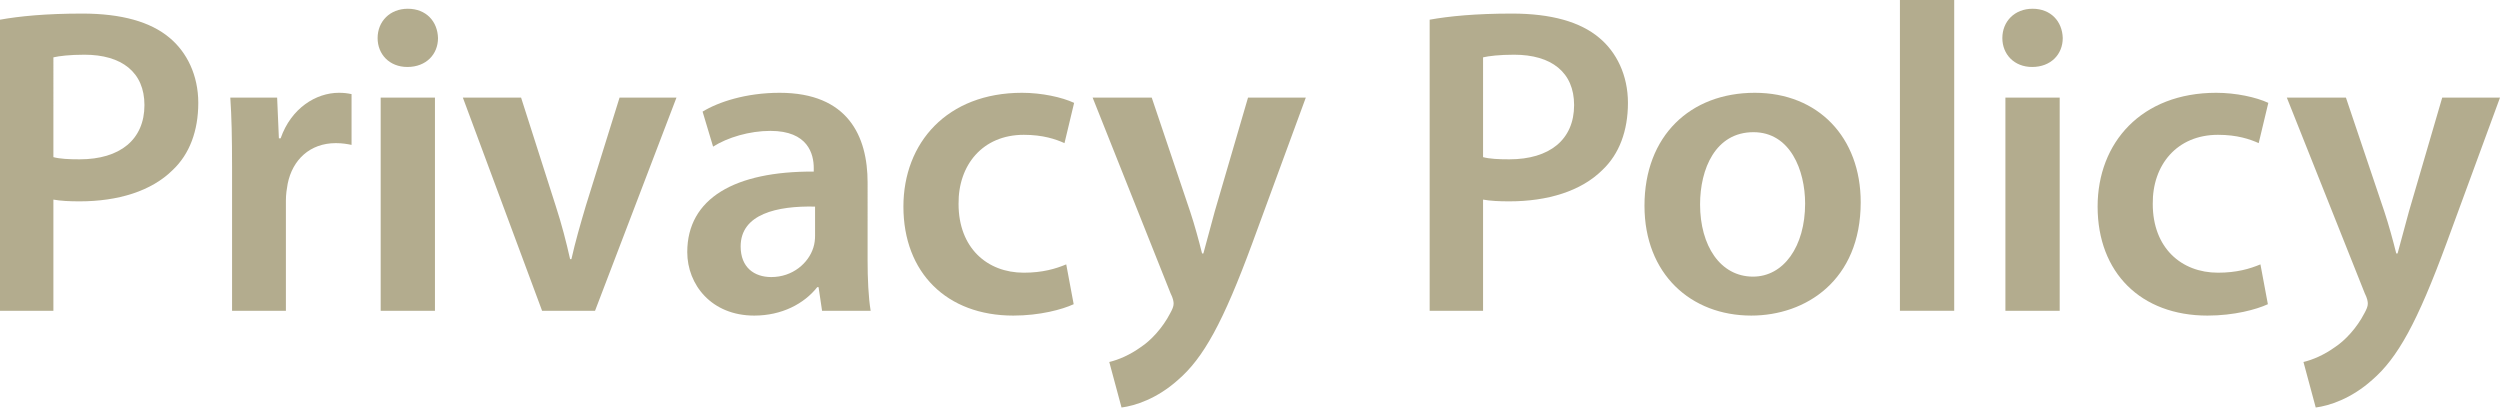
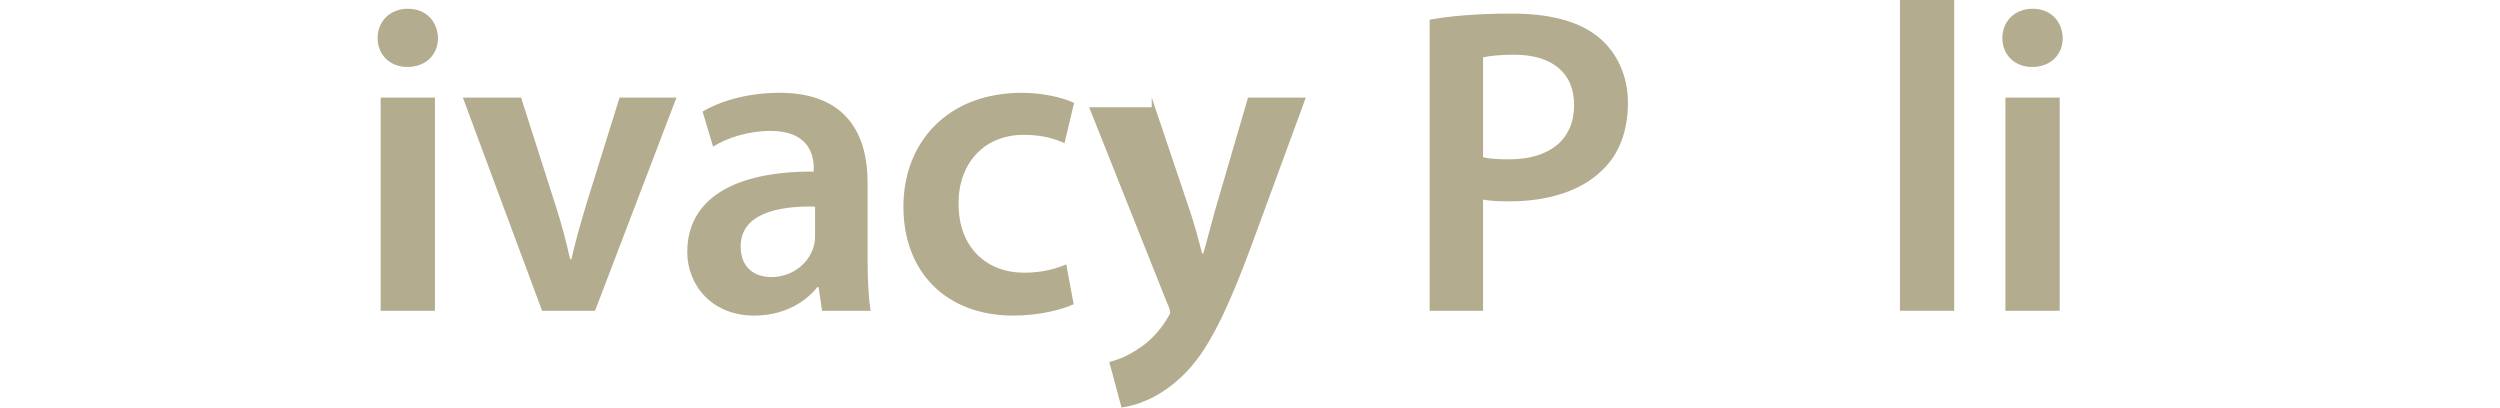
<svg xmlns="http://www.w3.org/2000/svg" version="1.1" id="レイヤー_1" width="315.281" height="51.391" viewBox="0 0 315.281 51.391" overflow="visible" enable-background="new 0 0 315.281 51.391" xml:space="preserve">
  <g>
-     <path fill="#B3AC8E" d="M0,2.484c2.429-0.441,5.796-0.772,10.378-0.772c4.968,0,8.611,1.049,10.984,3.036   c2.208,1.821,3.644,4.747,3.644,8.225c0,3.533-1.104,6.458-3.202,8.445c-2.704,2.705-6.955,3.975-11.757,3.975   c-1.27,0-2.429-0.055-3.313-0.221v14.021H0V2.484z M6.734,19.817c0.828,0.221,1.933,0.276,3.313,0.276   c5.078,0,8.169-2.484,8.169-6.845c0-4.14-2.87-6.348-7.563-6.348c-1.876,0-3.201,0.166-3.919,0.332V19.817z" />
-     <path fill="#B3AC8E" d="M29.265,20.976c0-3.643-0.056-6.238-0.221-8.667h5.906l0.221,5.134h0.221   c1.324-3.809,4.471-5.741,7.342-5.741c0.662,0,1.049,0.055,1.601,0.166v6.403c-0.552-0.11-1.159-0.221-1.987-0.221   c-3.257,0-5.465,2.098-6.072,5.134c-0.11,0.607-0.221,1.325-0.221,2.098v13.91h-6.789V20.976z" />
    <path fill="#B3AC8E" d="M55.238,4.803c0,2.042-1.49,3.643-3.863,3.643c-2.264,0-3.754-1.601-3.754-3.643   c0-2.098,1.546-3.699,3.809-3.699C53.748,1.104,55.184,2.705,55.238,4.803z M48.008,39.192V12.31h6.845v26.882H48.008z" />
    <path fill="#B3AC8E" d="M65.715,12.31l4.36,13.634c0.772,2.373,1.325,4.526,1.821,6.734h0.166c0.497-2.208,1.104-4.306,1.821-6.734   l4.25-13.634h7.177L75.043,39.192h-6.679L58.373,12.31H65.715z" />
    <path fill="#B3AC8E" d="M109.413,32.733c0,2.43,0.11,4.803,0.387,6.459h-6.128l-0.441-2.98h-0.165   c-1.656,2.098-4.472,3.588-7.949,3.588c-5.409,0-8.445-3.92-8.445-8.004c0-6.79,6.017-10.212,15.952-10.157v-0.441   c0-1.767-0.717-4.692-5.465-4.692c-2.649,0-5.409,0.828-7.23,1.987l-1.325-4.416c1.987-1.214,5.465-2.374,9.715-2.374   c8.611,0,11.096,5.465,11.096,11.316V32.733z M102.789,26.054c-4.803-0.11-9.384,0.938-9.384,5.023   c0,2.649,1.711,3.864,3.863,3.864c2.705,0,4.692-1.767,5.3-3.699c0.165-0.496,0.221-1.049,0.221-1.49V26.054z" />
    <path fill="#B3AC8E" d="M135.404,38.364c-1.435,0.662-4.25,1.436-7.617,1.436c-8.391,0-13.855-5.41-13.855-13.745   c0-8.059,5.521-14.352,14.959-14.352c2.484,0,5.023,0.552,6.569,1.27l-1.215,5.078c-1.104-0.497-2.704-1.049-5.133-1.049   c-5.189,0-8.28,3.809-8.226,8.722c0,5.52,3.589,8.666,8.226,8.666c2.373,0,4.029-0.496,5.354-1.049L135.404,38.364z" />
-     <path fill="#B3AC8E" d="M145.248,12.31l4.857,14.408c0.552,1.655,1.104,3.697,1.49,5.244h0.166c0.441-1.547,0.938-3.533,1.435-5.3   l4.195-14.352h7.287l-6.734,18.326c-3.699,10.047-6.183,14.518-9.385,17.278c-2.649,2.374-5.409,3.257-7.12,3.478l-1.546-5.74   c1.159-0.277,2.595-0.884,3.975-1.877c1.27-0.828,2.76-2.43,3.698-4.251c0.276-0.497,0.441-0.883,0.441-1.214   c0-0.276-0.055-0.662-0.386-1.325l-9.826-24.674H145.248z" />
+     <path fill="#B3AC8E" d="M145.248,12.31l4.857,14.408c0.552,1.655,1.104,3.697,1.49,5.244h0.166c0.441-1.547,0.938-3.533,1.435-5.3   l4.195-14.352h7.287l-6.734,18.326c-3.699,10.047-6.183,14.518-9.385,17.278c-2.649,2.374-5.409,3.257-7.12,3.478l-1.546-5.74   c1.159-0.277,2.595-0.884,3.975-1.877c1.27-0.828,2.76-2.43,3.698-4.251c0-0.276-0.055-0.662-0.386-1.325l-9.826-24.674H145.248z" />
    <path fill="#B3AC8E" d="M180.298,2.484c2.429-0.441,5.796-0.772,10.378-0.772c4.968,0,8.611,1.049,10.984,3.036   c2.208,1.821,3.644,4.747,3.644,8.225c0,3.533-1.104,6.458-3.202,8.445c-2.704,2.705-6.955,3.975-11.757,3.975   c-1.27,0-2.429-0.055-3.313-0.221v14.021h-6.734V2.484z M187.032,19.817c0.828,0.221,1.933,0.276,3.313,0.276   c5.078,0,8.169-2.484,8.169-6.845c0-4.14-2.87-6.348-7.563-6.348c-1.876,0-3.201,0.166-3.919,0.332V19.817z" />
-     <path fill="#B3AC8E" d="M234.658,25.502c0,9.881-6.955,14.297-13.8,14.297c-7.617,0-13.469-5.244-13.469-13.855   c0-8.832,5.796-14.241,13.91-14.241C229.305,11.703,234.658,17.333,234.658,25.502z M214.4,25.778c0,5.189,2.539,9.108,6.679,9.108   c3.864,0,6.569-3.809,6.569-9.218c0-4.195-1.877-8.998-6.514-8.998C216.332,16.67,214.4,21.307,214.4,25.778z" />
    <path fill="#B3AC8E" d="M239.604,0h6.845v39.192h-6.845V0z" />
    <path fill="#B3AC8E" d="M260.138,4.803c0,2.042-1.49,3.643-3.863,3.643c-2.264,0-3.754-1.601-3.754-3.643   c0-2.098,1.546-3.699,3.809-3.699C258.647,1.104,260.083,2.705,260.138,4.803z M252.907,39.192V12.31h6.845v26.882H252.907z" />
-     <path fill="#B3AC8E" d="M286.007,38.364c-1.435,0.662-4.25,1.436-7.617,1.436c-8.391,0-13.855-5.41-13.855-13.745   c0-8.059,5.521-14.352,14.959-14.352c2.484,0,5.023,0.552,6.569,1.27l-1.215,5.078c-1.104-0.497-2.704-1.049-5.133-1.049   c-5.189,0-8.28,3.809-8.226,8.722c0,5.52,3.589,8.666,8.226,8.666c2.373,0,4.029-0.496,5.354-1.049L286.007,38.364z" />
-     <path fill="#B3AC8E" d="M295.851,12.31l4.857,14.408c0.552,1.655,1.104,3.697,1.49,5.244h0.166c0.441-1.547,0.938-3.533,1.436-5.3   l4.194-14.352h7.287l-6.734,18.326c-3.699,10.047-6.183,14.518-9.385,17.278c-2.649,2.374-5.409,3.257-7.12,3.478l-1.546-5.74   c1.159-0.277,2.595-0.884,3.975-1.877c1.27-0.828,2.76-2.43,3.698-4.251c0.276-0.497,0.441-0.883,0.441-1.214   c0-0.276-0.055-0.662-0.386-1.325l-9.826-24.674H295.851z" />
  </g>
</svg>